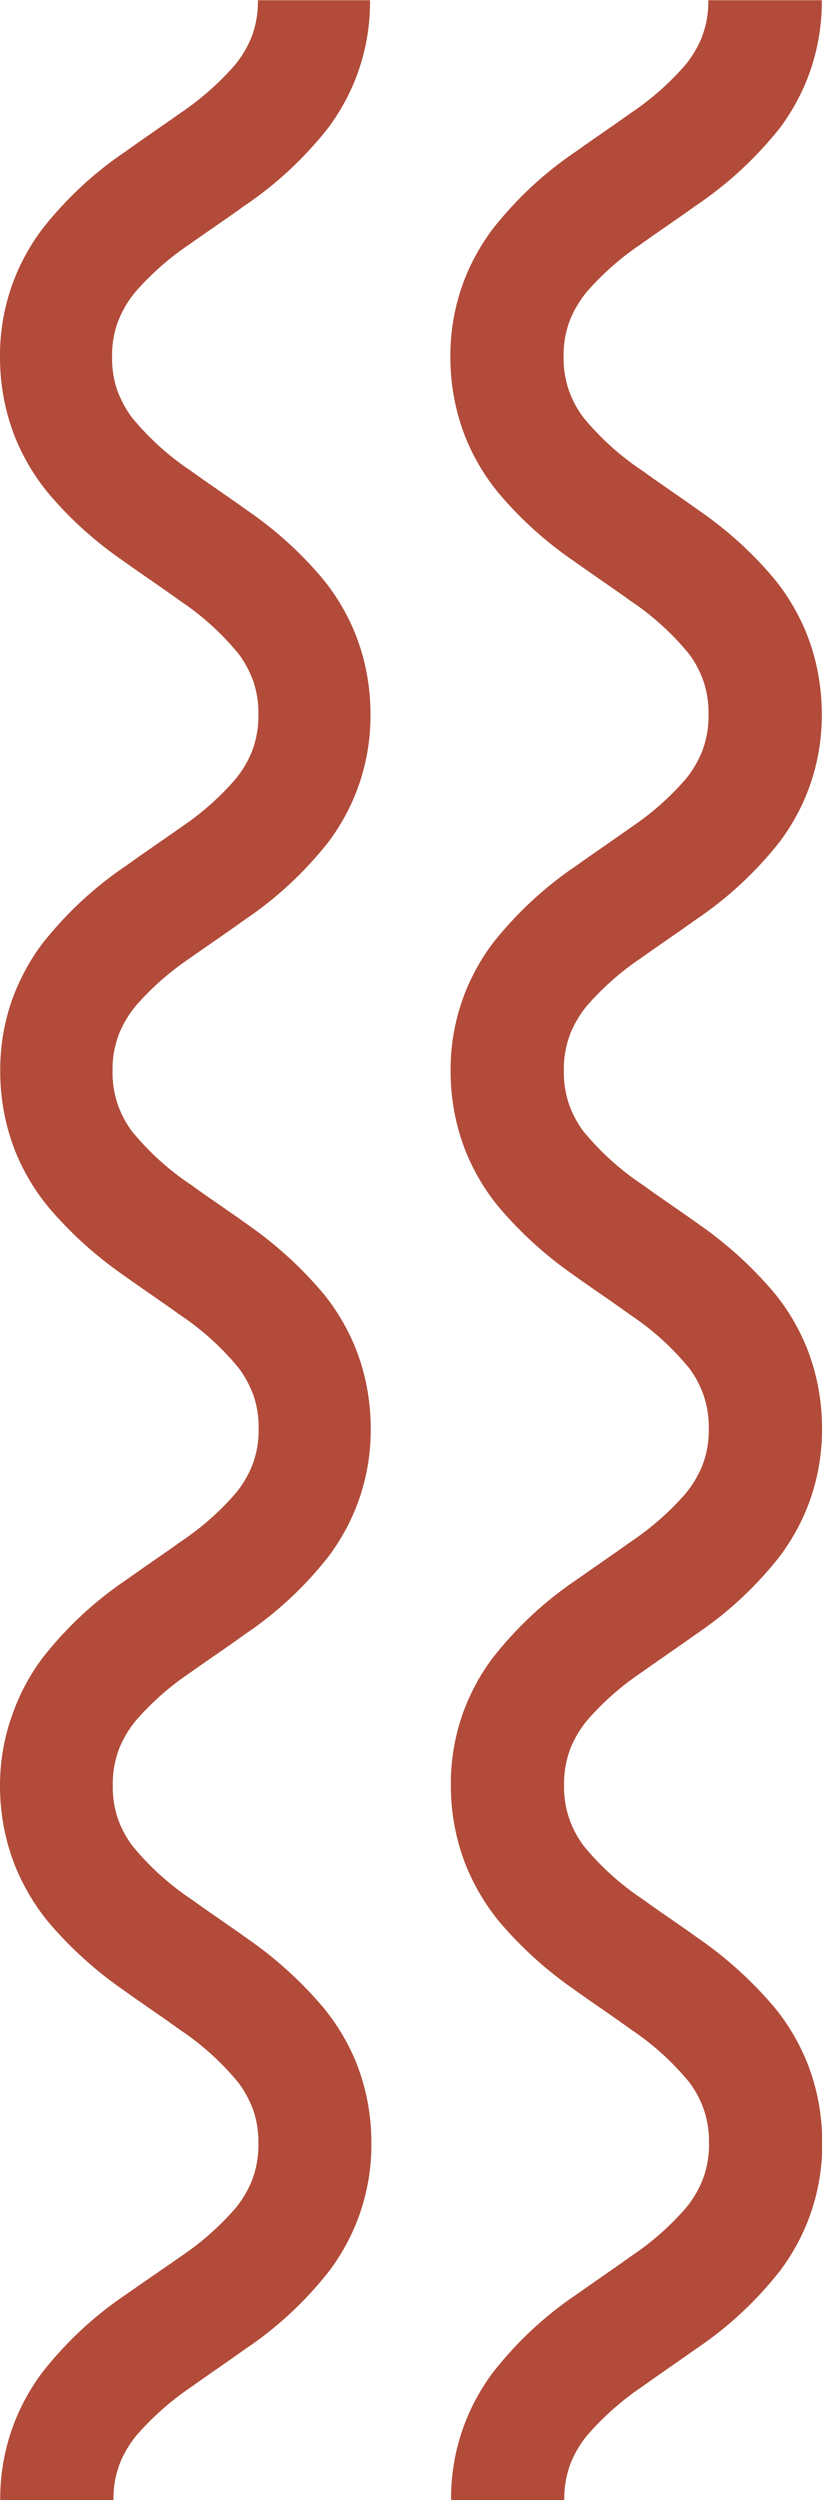
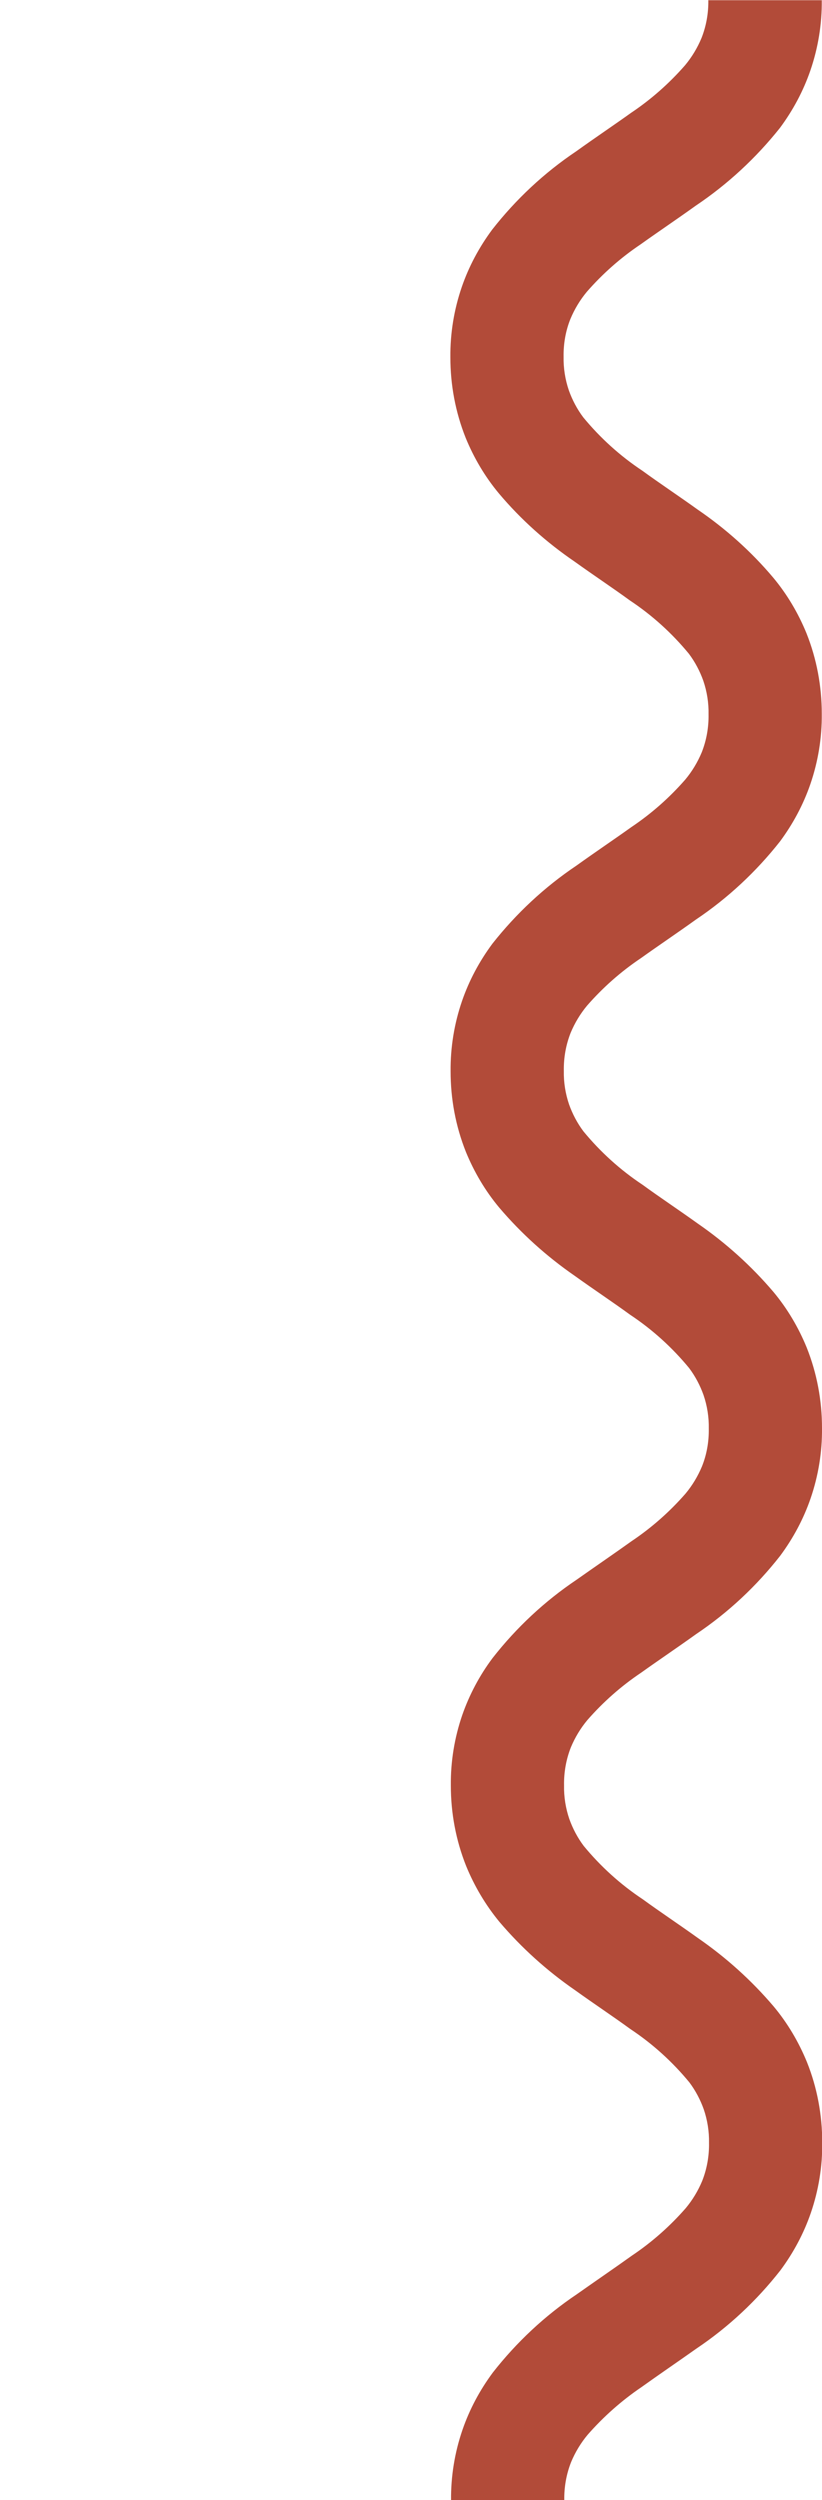
<svg xmlns="http://www.w3.org/2000/svg" id="Layer_1" data-name="Layer 1" width="36.01" height="109.52" viewBox="0 0 36.01 109.52">
  <g id="Group_6128" data-name="Group 6128">
-     <path id="Path_222165" data-name="Path 222165" d="M11.3,0c.01.57-.09,1.14-.3,1.67-.18.43-.42.83-.72,1.19-.69.79-1.49,1.49-2.36,2.08-.74.53-1.57,1.08-2.41,1.69-1.4.94-2.64,2.1-3.68,3.43-.57.77-1.02,1.61-1.33,2.51-.34.99-.51,2.03-.5,3.08,0,1.21.22,2.4.67,3.53.36.88.85,1.71,1.46,2.44.96,1.14,2.08,2.14,3.31,2.98.85.61,1.68,1.16,2.42,1.7.98.65,1.85,1.44,2.59,2.34.27.36.48.76.64,1.18.16.47.24.97.23,1.47.01.57-.09,1.14-.3,1.67-.18.43-.42.83-.72,1.19-.69.79-1.48,1.49-2.36,2.08-.74.53-1.57,1.08-2.41,1.69-1.4.94-2.64,2.1-3.68,3.42-.57.76-1.02,1.61-1.34,2.51-.34.99-.51,2.03-.5,3.08,0,1.21.22,2.4.67,3.53.36.88.85,1.71,1.46,2.44.97,1.14,2.08,2.14,3.31,2.99.85.61,1.68,1.16,2.42,1.7.98.65,1.85,1.44,2.59,2.34.27.36.48.76.64,1.18.16.47.24.97.23,1.47.01.57-.09,1.14-.3,1.66-.18.43-.42.83-.72,1.19-.69.79-1.48,1.49-2.36,2.08-.74.53-1.57,1.09-2.41,1.69-1.4.94-2.64,2.1-3.68,3.43-.57.76-1.02,1.61-1.33,2.51C.17,76.14,0,77.18,0,78.23c0,1.21.22,2.4.67,3.53.36.88.85,1.71,1.46,2.45.97,1.14,2.08,2.14,3.31,2.99.85.61,1.68,1.16,2.42,1.7.98.65,1.85,1.44,2.59,2.34.27.36.48.76.64,1.18.16.47.24.97.23,1.47.01.57-.09,1.14-.3,1.67-.18.43-.42.83-.72,1.19-.69.79-1.48,1.49-2.36,2.08-.75.53-1.57,1.08-2.42,1.68-1.4.94-2.64,2.1-3.68,3.43-.57.77-1.02,1.61-1.33,2.51-.34.99-.51,2.03-.5,3.08h4.96c-.01-.57.09-1.14.3-1.67.18-.43.42-.83.72-1.19.69-.79,1.49-1.5,2.36-2.09.74-.53,1.57-1.09,2.41-1.69,1.4-.94,2.64-2.1,3.68-3.43.57-.77,1.02-1.61,1.33-2.51.34-.99.51-2.03.5-3.08,0-1.21-.22-2.4-.67-3.53-.36-.88-.86-1.71-1.47-2.44-.97-1.14-2.08-2.14-3.31-2.99-.85-.61-1.68-1.16-2.42-1.7-.98-.65-1.85-1.44-2.59-2.34-.27-.36-.49-.76-.64-1.18-.16-.47-.24-.97-.23-1.47-.01-.57.09-1.14.3-1.67.18-.43.42-.83.72-1.19.69-.79,1.48-1.49,2.36-2.08.74-.53,1.57-1.08,2.41-1.69,1.4-.94,2.64-2.1,3.68-3.43.57-.77,1.02-1.61,1.33-2.51.34-.99.51-2.03.5-3.08,0-1.21-.22-2.4-.67-3.53-.36-.88-.85-1.71-1.46-2.44-.97-1.14-2.08-2.14-3.31-2.99-.85-.61-1.68-1.16-2.42-1.7-.98-.65-1.85-1.44-2.59-2.34-.27-.36-.48-.76-.63-1.18-.16-.47-.24-.97-.23-1.47-.01-.57.09-1.14.3-1.67.18-.43.42-.83.72-1.19.69-.79,1.48-1.49,2.36-2.08.74-.53,1.57-1.08,2.41-1.69,1.4-.94,2.64-2.1,3.68-3.42.57-.77,1.02-1.61,1.33-2.51.34-.99.51-2.03.5-3.08,0-1.21-.22-2.4-.67-3.53-.36-.88-.85-1.71-1.46-2.44-.96-1.14-2.08-2.14-3.31-2.98-.85-.61-1.68-1.16-2.42-1.7-.98-.65-1.85-1.44-2.59-2.34-.27-.36-.48-.76-.64-1.18-.16-.47-.24-.97-.23-1.47-.01-.57.09-1.14.3-1.66.18-.43.42-.83.72-1.19.69-.79,1.48-1.49,2.36-2.08.74-.53,1.57-1.08,2.41-1.69,1.4-.94,2.64-2.1,3.68-3.42.57-.77,1.02-1.61,1.33-2.51.34-.99.51-2.03.5-3.08h-4.96Z" style="fill: #b24b39;" />
    <path id="Path_222166" data-name="Path 222166" d="M31.03,0c.01.57-.09,1.14-.3,1.67-.18.43-.42.83-.72,1.19-.69.79-1.48,1.49-2.36,2.08-.74.53-1.56,1.08-2.41,1.69-1.4.94-2.64,2.1-3.68,3.43-.57.77-1.02,1.61-1.33,2.51-.34.99-.51,2.03-.5,3.08,0,1.21.22,2.4.67,3.53.36.88.85,1.71,1.46,2.44.96,1.14,2.08,2.14,3.31,2.98.85.61,1.68,1.16,2.42,1.7.98.65,1.85,1.44,2.59,2.34.27.36.48.76.63,1.18.16.47.24.97.23,1.47.01.57-.09,1.14-.3,1.67-.18.43-.42.83-.72,1.19-.69.79-1.48,1.49-2.36,2.08-.74.53-1.56,1.08-2.41,1.69-1.4.94-2.64,2.1-3.68,3.42-.57.77-1.02,1.61-1.33,2.51-.34.99-.51,2.03-.5,3.08,0,1.21.22,2.4.67,3.53.36.88.85,1.71,1.46,2.44.97,1.14,2.08,2.14,3.31,2.99.85.61,1.68,1.16,2.42,1.7.98.65,1.85,1.44,2.59,2.34.27.36.48.76.63,1.18.16.47.24.97.23,1.47.01.57-.09,1.14-.3,1.66-.18.43-.42.83-.72,1.19-.69.79-1.48,1.49-2.36,2.08-.74.53-1.56,1.09-2.41,1.69-1.4.94-2.64,2.1-3.68,3.43-.57.76-1.02,1.61-1.33,2.5-.34.99-.51,2.03-.5,3.08,0,1.21.22,2.4.67,3.53.36.88.85,1.71,1.46,2.45.97,1.14,2.08,2.14,3.31,2.99.85.61,1.68,1.16,2.42,1.7.98.65,1.85,1.44,2.59,2.34.27.36.48.76.63,1.18.16.47.24.97.23,1.47.01.57-.09,1.14-.3,1.67-.18.43-.42.83-.72,1.19-.69.79-1.48,1.49-2.36,2.08-.74.53-1.56,1.09-2.41,1.69-1.4.94-2.64,2.1-3.68,3.43-.57.77-1.02,1.61-1.33,2.51-.34.99-.51,2.03-.5,3.08h4.96c-.01-.57.09-1.14.3-1.67.18-.43.42-.83.72-1.19.69-.79,1.49-1.5,2.36-2.09.74-.53,1.56-1.09,2.41-1.69,1.4-.94,2.64-2.1,3.68-3.43.57-.77,1.02-1.61,1.33-2.51.34-.99.51-2.03.5-3.08,0-1.21-.22-2.41-.67-3.53-.36-.88-.85-1.71-1.46-2.44-.97-1.14-2.08-2.14-3.31-2.99-.85-.61-1.68-1.16-2.42-1.7-.98-.65-1.85-1.44-2.59-2.34-.27-.36-.48-.76-.63-1.18-.16-.47-.24-.97-.23-1.47-.01-.57.09-1.14.3-1.67.18-.43.42-.83.72-1.19.69-.79,1.48-1.49,2.36-2.08.74-.53,1.56-1.08,2.41-1.69,1.4-.94,2.64-2.1,3.68-3.43.57-.77,1.02-1.61,1.33-2.51.34-.99.51-2.03.5-3.08,0-1.21-.22-2.4-.67-3.53-.36-.88-.85-1.71-1.46-2.44-.97-1.14-2.08-2.14-3.31-2.99-.85-.61-1.68-1.16-2.42-1.7-.98-.65-1.85-1.44-2.59-2.34-.27-.36-.48-.76-.63-1.18-.16-.47-.24-.97-.23-1.47-.01-.57.09-1.14.3-1.67.18-.43.42-.83.72-1.19.69-.79,1.48-1.49,2.36-2.08.74-.53,1.56-1.08,2.41-1.69,1.4-.94,2.64-2.1,3.68-3.42.57-.77,1.02-1.61,1.33-2.51.34-.99.51-2.03.5-3.08,0-1.21-.22-2.4-.67-3.53-.36-.88-.85-1.71-1.46-2.44-.96-1.14-2.08-2.14-3.31-2.98-.85-.61-1.68-1.16-2.42-1.7-.98-.65-1.85-1.44-2.59-2.34-.27-.36-.48-.76-.63-1.18-.16-.47-.24-.97-.23-1.47-.01-.57.09-1.14.3-1.66.18-.43.42-.83.72-1.19.69-.79,1.48-1.49,2.36-2.08.74-.53,1.56-1.08,2.41-1.69,1.4-.94,2.64-2.09,3.69-3.41.57-.77,1.02-1.61,1.33-2.51.34-.99.51-2.03.5-3.08h-4.96Z" style="fill: #b24b39;" />
  </g>
</svg>